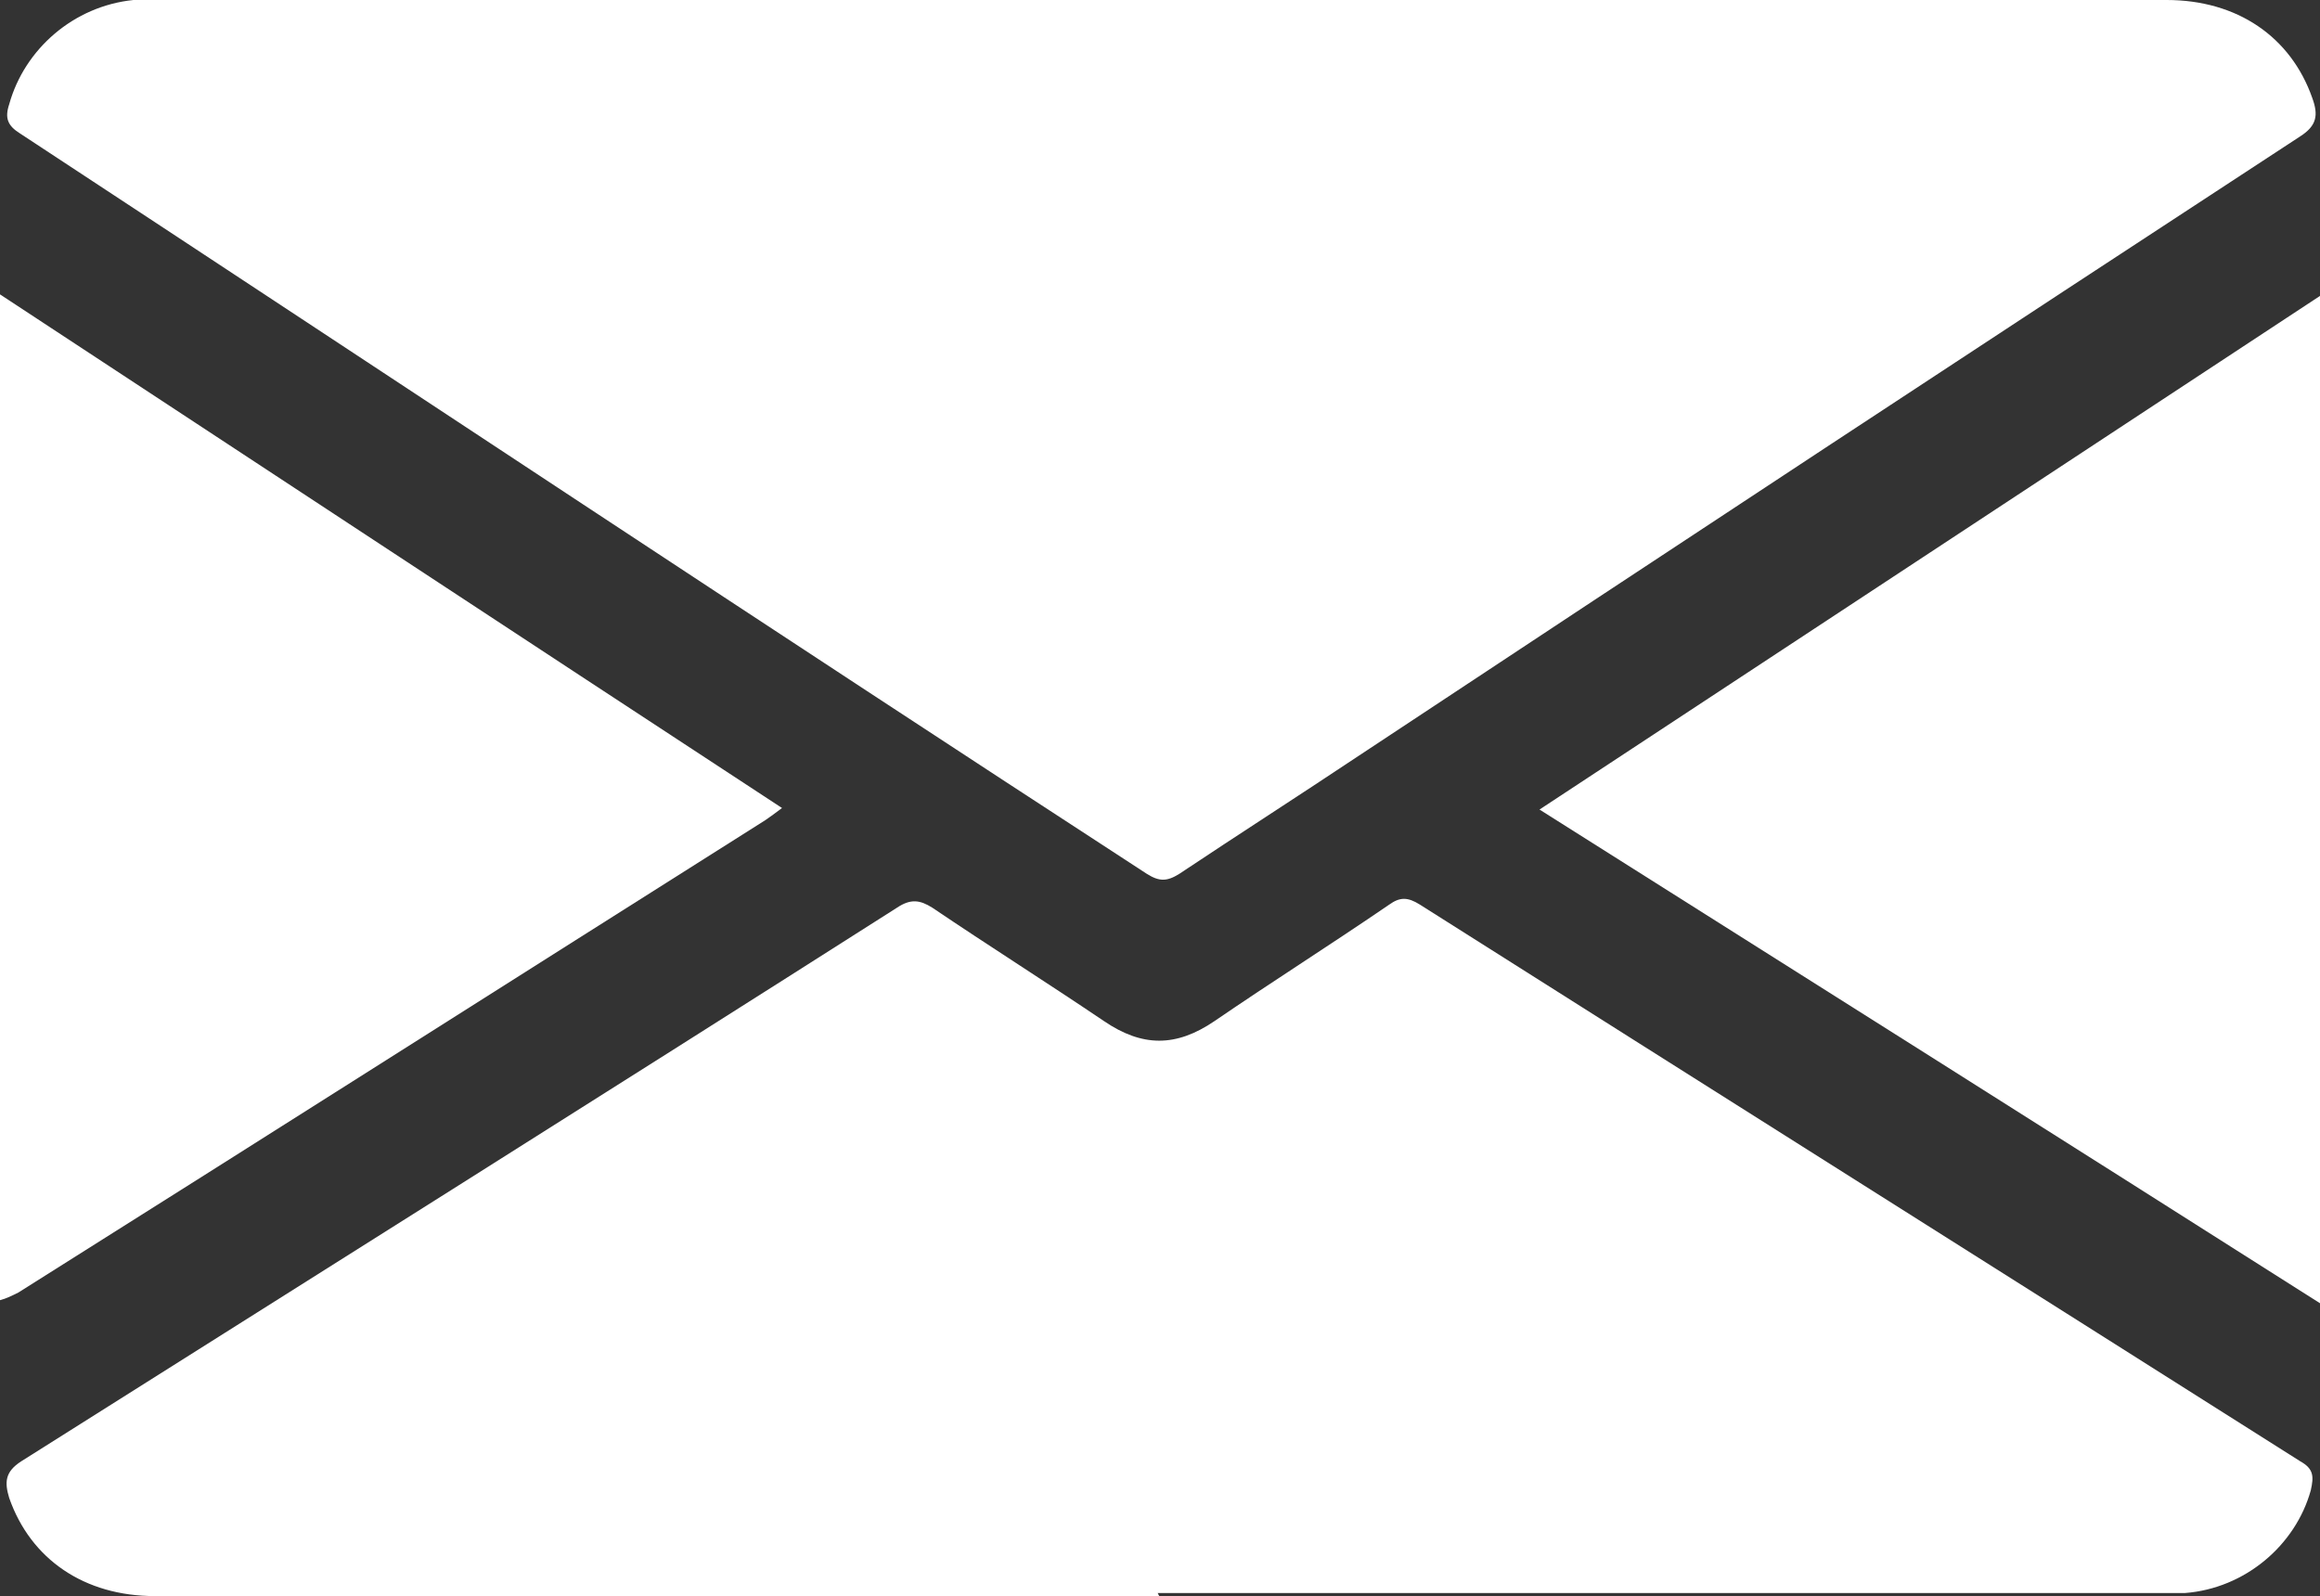
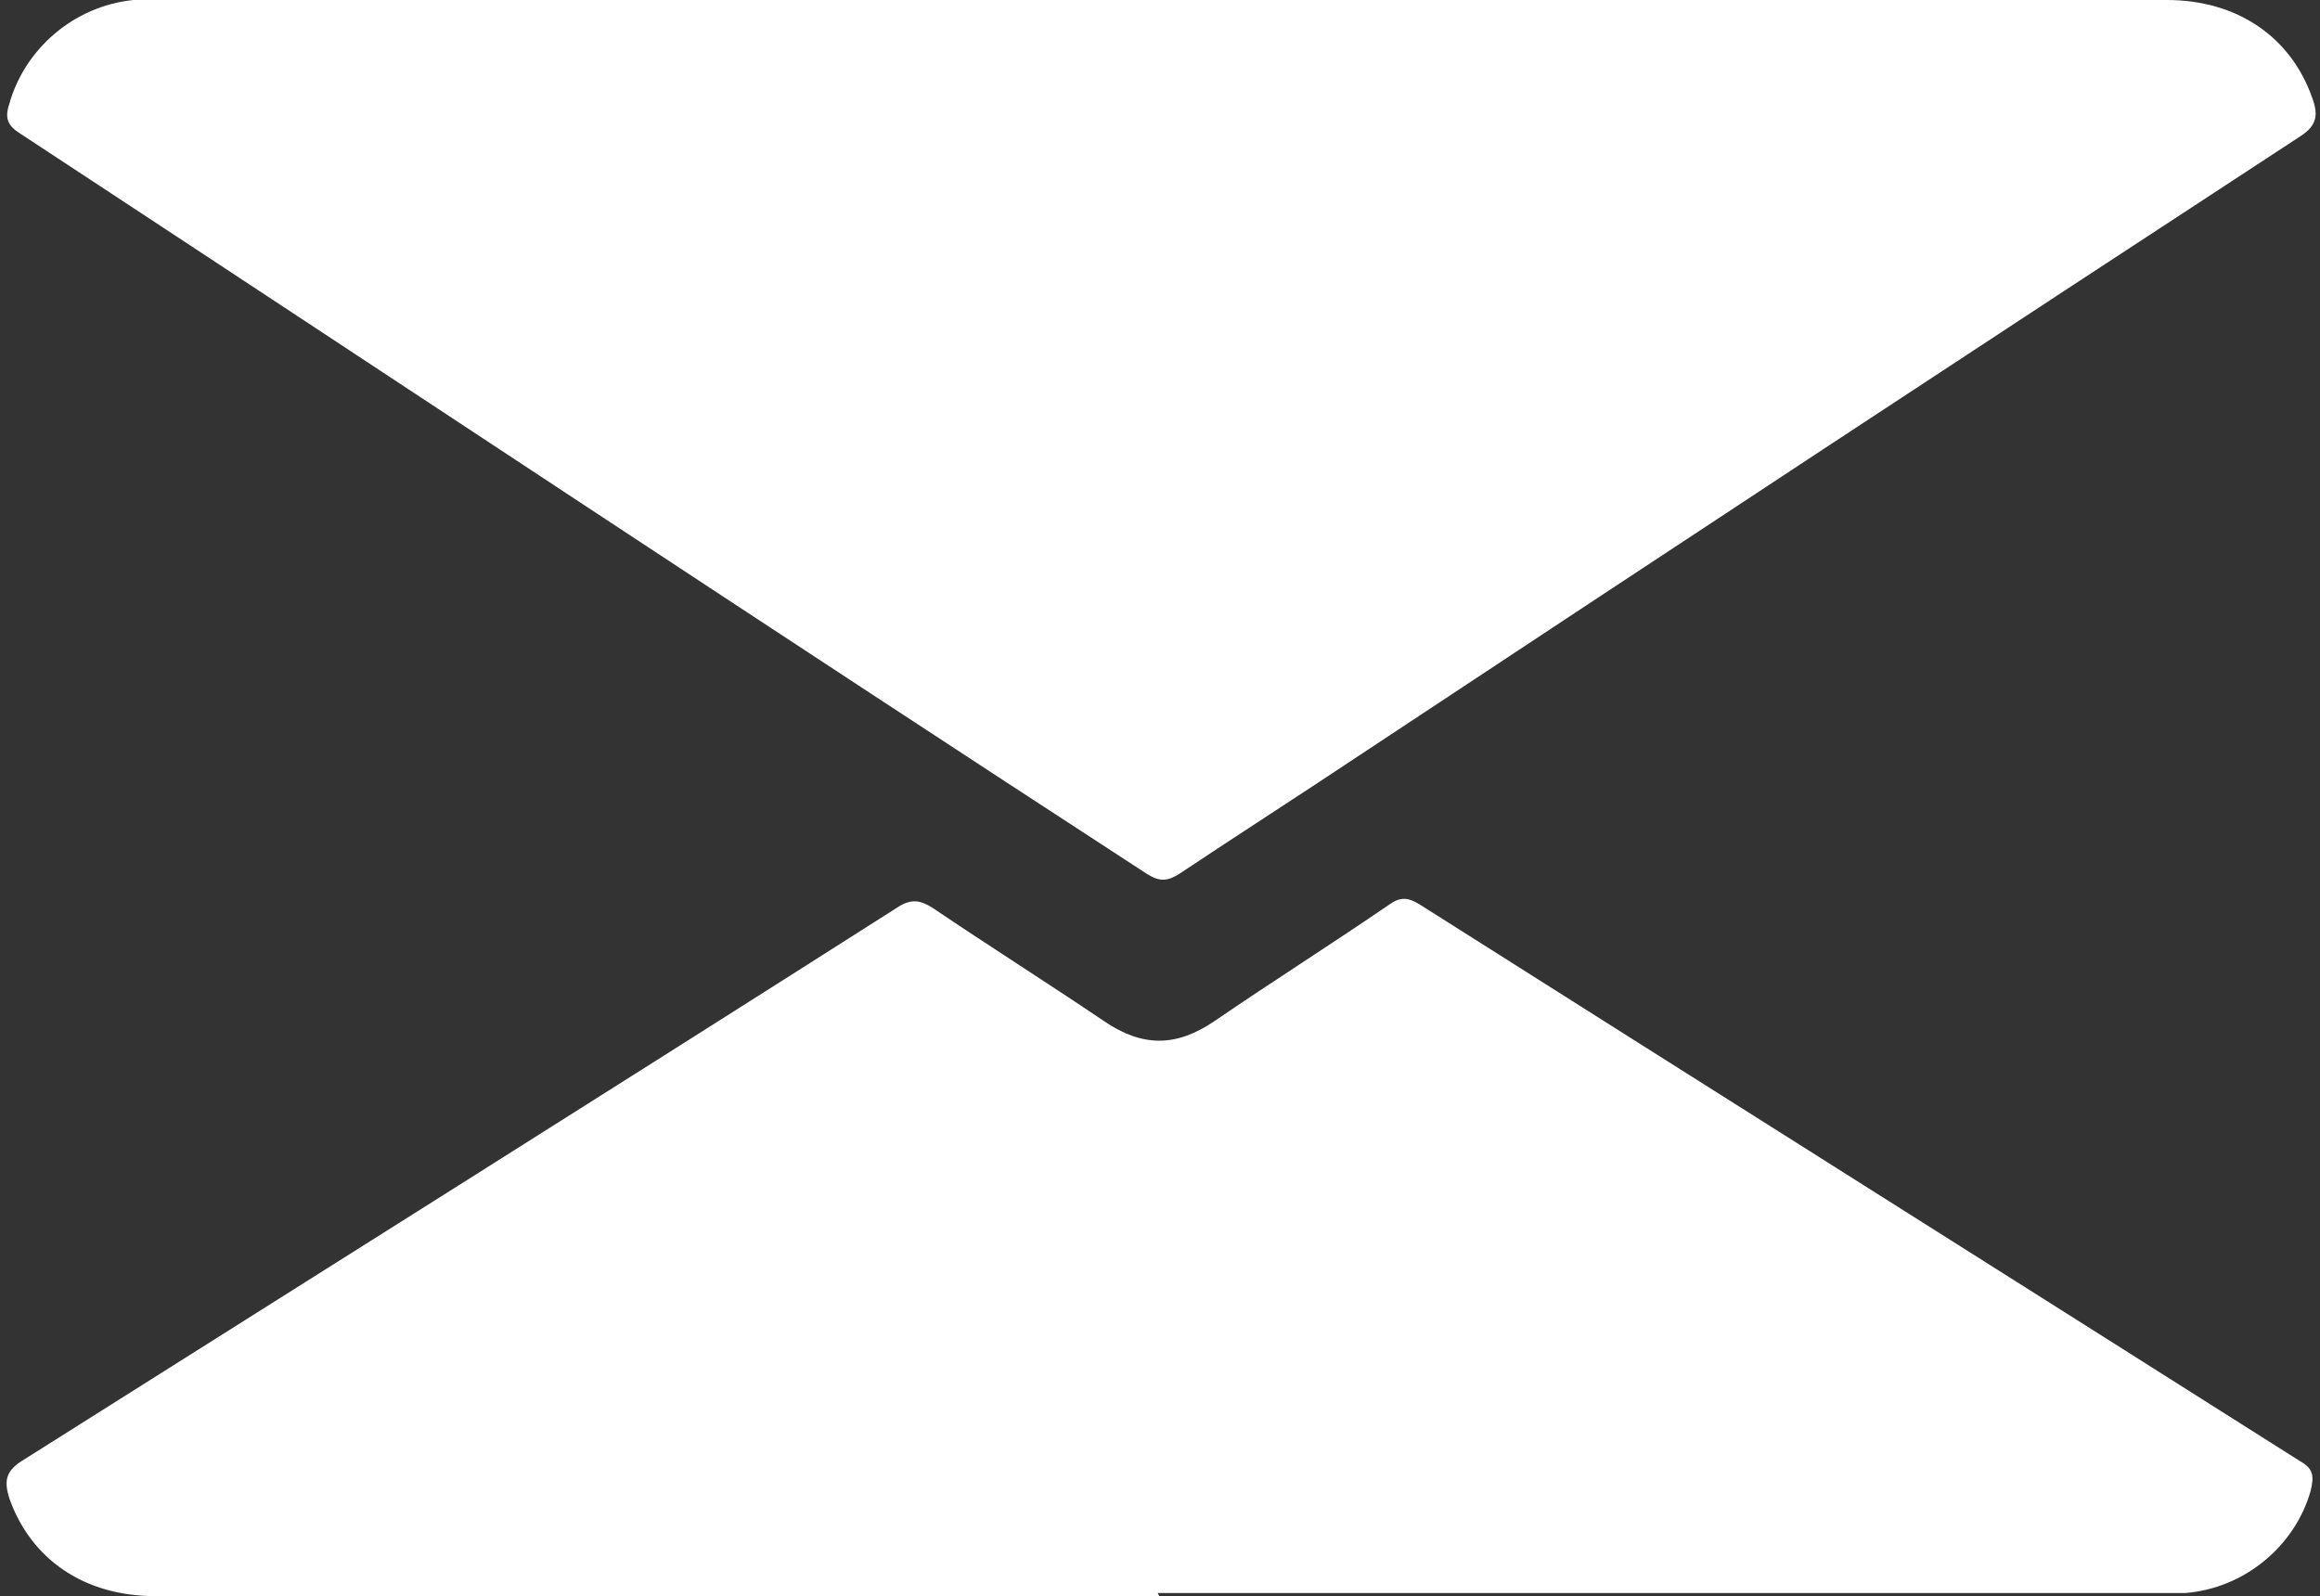
<svg xmlns="http://www.w3.org/2000/svg" id="_Слой_2" data-name="Слой 2" viewBox="0 0 15.13 10.41">
  <rect x="0" y="0" width="15.13" height="10.41" fill="#333333" stroke="none" />
  <defs>
    <style> .cls-1 { fill: #fff; } </style>
  </defs>
  <g id="Layer_1" data-name="Layer 1">
    <g>
-       <path class="cls-1" d="m0,1.92c1.69,1.11,3.39,2.23,5.1,3.35-.04.03-.08.06-.11.08C3.36,6.38,1.74,7.41.12,8.43c-.04.02-.08.04-.12.05C0,6.3,0,4.11,0,1.92Z" />
      <path class="cls-1" d="m7.58,0c2.18,0,4.36,0,6.55,0,.46,0,.81.24.95.64.04.11.03.18-.08.25-2.05,1.34-4.1,2.69-6.14,4.04-.39.26-.78.51-1.17.77-.08.05-.13.05-.21,0C5.02,4.1,2.58,2.48.13.87c-.08-.05-.1-.1-.07-.19C.16.32.48.04.87,0,.93,0,1,0,1.07,0,3.24,0,5.41,0,7.58,0Z" />
      <path class="cls-1" d="m7.56,10.41c-2.18,0-4.37,0-6.55,0-.46,0-.81-.24-.95-.64-.03-.1-.03-.17.08-.24,1.9-1.2,3.81-2.4,5.71-3.61.09-.06.15-.05.23,0,.37.25.75.49,1.12.74.25.17.47.17.72,0,.38-.26.76-.5,1.14-.76.07-.05.12-.05.2,0,1.91,1.21,3.83,2.42,5.74,3.63.09.05.09.1.07.19-.1.36-.43.64-.82.67-.07,0-.14,0-.21,0-2.16,0-4.33,0-6.49,0Z" />
-       <path class="cls-1" d="m15.13,8.5c-1.7-1.08-3.38-2.14-5.09-3.22,1.7-1.12,3.39-2.23,5.09-3.35v6.57Z" />
    </g>
  </g>
</svg>